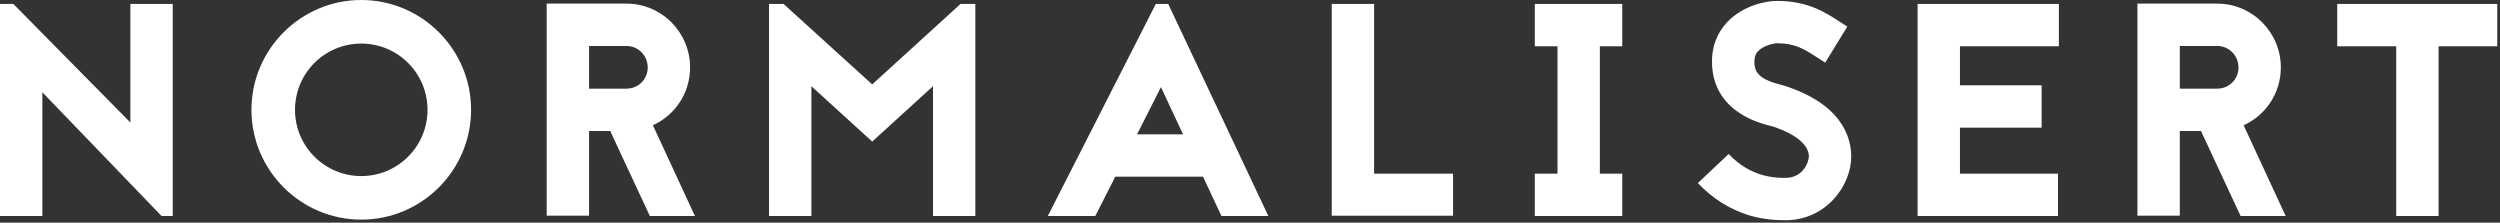
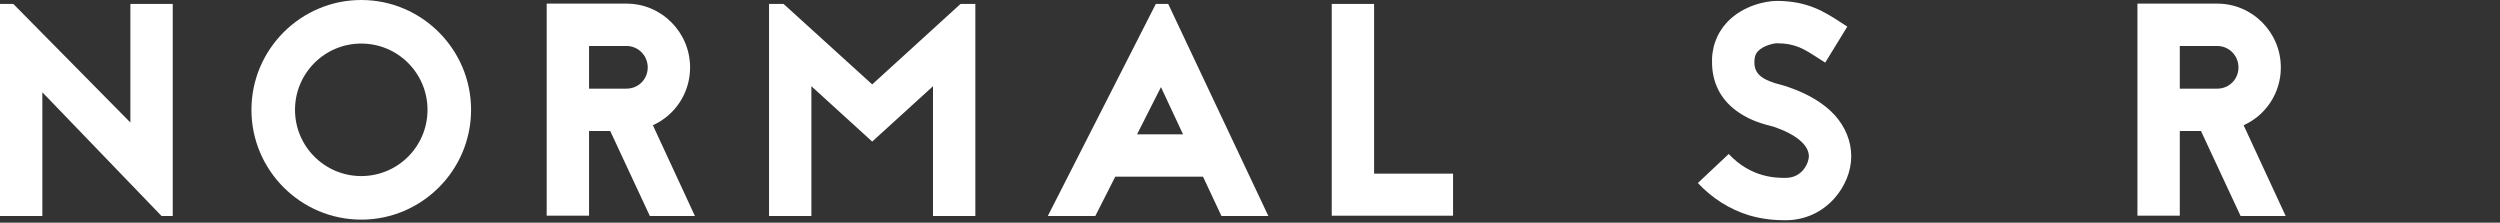
<svg xmlns="http://www.w3.org/2000/svg" width="595" height="53" viewBox="0 0 595 53" fill="none">
  <rect x="0" y="0" width="595" height="53" fill="#333333" stroke="none" />
-   <path d="M556.259 0.936H594.347V11.016H580.379V51.408H570.299V11.016H556.259V0.936Z" fill="white" />
  <path d="M543.991 51.408H533.263L523.831 31.176H518.791V51.336H508.711V0.864H527.719C536.071 0.864 542.839 7.704 542.839 16.056C542.839 22.176 539.239 27.432 533.983 29.808L543.991 51.408ZM527.719 10.944H518.791V21.096H527.719C530.527 21.096 532.759 18.864 532.759 16.056C532.759 13.248 530.527 10.944 527.719 10.944Z" fill="white" />
-   <path d="M490.014 0.936V11.016H466.47V20.304H485.91V30.384H466.47V41.328H489.798V51.408H456.39V0.936H490.014Z" fill="white" />
  <path d="M421.945 30.096L421.585 30.024C419.929 29.592 416.833 28.8 413.953 26.856C409.921 24.192 407.689 20.304 407.473 15.48C407.257 11.448 408.553 7.92 411.145 5.184C414.889 1.296 420.289 0.216 422.881 0.216C430.225 0.216 434.329 2.88 438.001 5.256L439.657 6.336L434.401 14.904L432.601 13.752C429.361 11.664 427.273 10.296 422.881 10.296C422.233 10.296 419.713 10.8 418.417 12.168C417.985 12.6 417.481 13.392 417.553 15.048C417.625 17.64 419.425 19.08 424.033 20.232C424.609 20.376 425.041 20.52 425.473 20.664C430.297 22.32 434.041 24.552 436.633 27.36C439.225 30.24 440.593 33.624 440.593 37.224C440.593 40.752 439.081 44.424 436.561 47.232C433.609 50.544 429.505 52.416 424.969 52.416C422.737 52.416 419.713 52.272 416.113 51.192C411.577 49.752 407.545 47.232 404.089 43.56L411.433 36.648C416.761 42.336 422.737 42.336 424.969 42.336C429.145 42.336 430.513 38.52 430.513 37.224C430.513 34.488 427.417 31.968 422.161 30.168L421.945 30.096Z" fill="white" />
-   <path d="M386.093 11.016H380.765V41.328H386.093V51.408H365.285V41.328H370.685V11.016H365.285V0.936H386.093V11.016Z" fill="white" />
  <path d="M327.035 0.936V41.328H345.827V51.336H316.955V0.936H327.035Z" fill="white" />
  <path d="M290.707 51.408L286.315 42.048H265.435L260.683 51.408H249.379L275.083 0.936H278.035L301.867 51.408H290.707ZM270.619 31.968H281.563L276.307 20.736L270.619 31.968Z" fill="white" />
  <path d="M222.053 51.408V20.52L207.581 33.696L193.109 20.52V51.408H183.029V0.936H186.485L207.581 20.088L228.605 0.936H232.133V51.408H222.053Z" fill="white" />
  <path d="M165.392 51.408H154.664L145.232 31.176H140.192V51.336H130.112V0.864H149.12C157.472 0.864 164.24 7.704 164.24 16.056C164.24 22.176 160.64 27.432 155.384 29.808L165.392 51.408ZM149.12 10.944H140.192V21.096H149.12C151.928 21.096 154.16 18.864 154.16 16.056C154.16 13.248 151.928 10.944 149.12 10.944Z" fill="white" />
  <path d="M85.98 0C100.38 0 112.116 11.736 112.116 26.136C112.116 40.536 100.38 52.272 85.98 52.272C71.58 52.272 59.844 40.536 59.844 26.136C59.844 11.736 71.58 0 85.98 0ZM85.98 10.368C77.268 10.368 70.212 17.424 70.212 26.136C70.212 34.848 77.268 41.904 85.98 41.904C94.692 41.904 101.748 34.848 101.748 26.136C101.748 17.424 94.692 10.368 85.98 10.368Z" fill="white" />
  <path d="M38.448 51.408L10.08 21.96V51.408H0V0.936H3.168L31.032 29.16V0.936H41.112V51.408H38.448Z" fill="white" />
</svg>